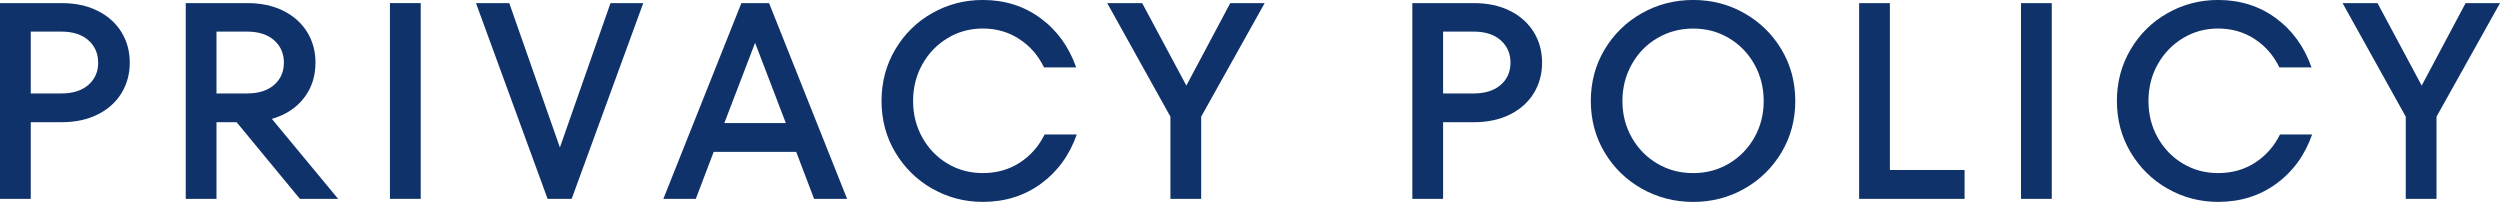
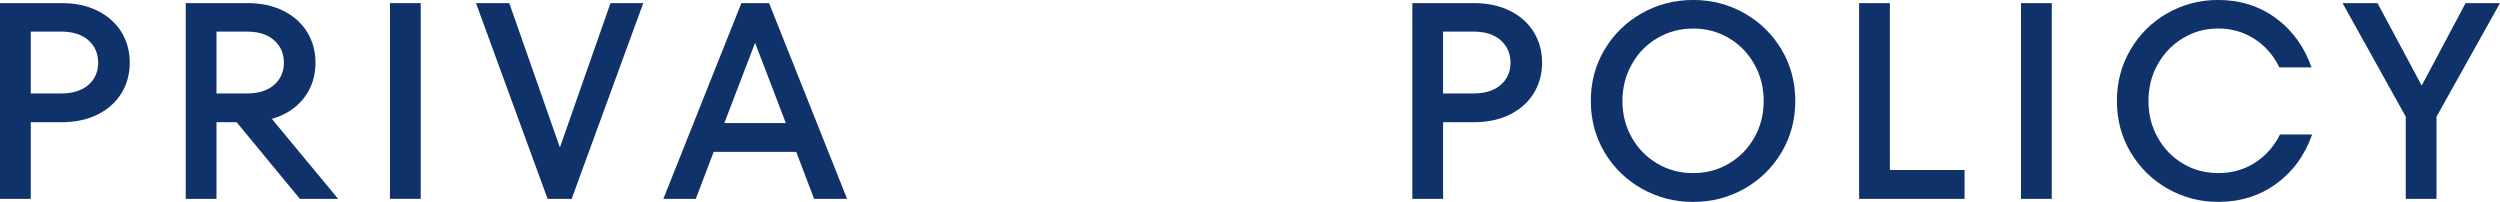
<svg xmlns="http://www.w3.org/2000/svg" width="71.515" height="5.776" version="1.1" viewBox="0 0 71.515 5.776">
  <g>
    <g id="_レイヤー_1" data-name="レイヤー_1">
      <g>
        <path d="M1.761.089c.395,0,.738.073,1.031.22.294.146.521.35.681.607.159.259.239.551.239.876s-.08.618-.239.877c-.16.258-.387.461-.681.607-.293.146-.637.22-1.031.22h-.881v2.192h-.88V.089h1.761ZM1.752,2.673c.331,0,.59-.082.776-.244.187-.163.28-.375.28-.637s-.094-.475-.28-.64-.445-.248-.776-.248h-.872v1.769h.872Z" fill="#10326a" />
        <path d="M8.578,5.688l-1.809-2.192h-.576v2.192h-.88V.089h1.761c.395,0,.738.073,1.031.22.294.146.521.35.681.607.159.259.239.551.239.876,0,.39-.11.728-.332,1.013-.221.285-.526.483-.916.596l1.896,2.288h-1.096ZM6.193.904v1.769h.872c.331,0,.59-.082.776-.244.187-.163.28-.375.28-.637s-.094-.475-.28-.64-.445-.248-.776-.248h-.872Z" fill="#10326a" />
        <path d="M12.035,5.688h-.88V.089h.88v5.6Z" fill="#10326a" />
        <path d="M16.017,4.217L17.464.089h.937l-2.048,5.6h-.688L13.616.089h.952l1.448,4.128Z" fill="#10326a" />
        <path d="M24.232,5.688h-.944l-.512-1.344h-2.36l-.512,1.344h-.928L21.208.089h.792l2.232,5.6ZM22.48,3.521l-.88-2.296-.88,2.296h1.76Z" fill="#10326a" />
-         <path d="M26.665,5.396c-.442-.253-.794-.6-1.056-1.04s-.392-.93-.392-1.468.13-1.029.392-1.473c.262-.442.613-.789,1.056-1.039.443-.251.926-.377,1.448-.377.629,0,1.18.174,1.652.521.472.347.812.816,1.02,1.408h-.92c-.165-.342-.401-.612-.708-.812s-.654-.3-1.044-.3c-.368,0-.704.092-1.008.276-.304.184-.544.433-.72.748-.177.314-.265.664-.265,1.048s.088.733.265,1.048c.176.314.416.562.72.744s.64.271,1.008.271c.4,0,.753-.1,1.061-.3.307-.2.542-.468.708-.804h.92c-.208.592-.55,1.062-1.024,1.408s-1.029.52-1.664.52c-.522,0-1.005-.127-1.448-.38Z" fill="#10326a" />
-         <path d="M33.937,2.448l1.256-2.359h.984l-1.816,3.248v2.352h-.88v-2.352L31.673.089h1l1.264,2.359Z" fill="#10326a" />
        <path d="M42.162.089c.395,0,.738.073,1.031.22.294.146.521.35.681.607.159.259.239.551.239.876s-.08.618-.239.877c-.16.258-.387.461-.681.607-.293.146-.637.22-1.031.22h-.881v2.192h-.88V.089h1.761ZM42.153,2.673c.331,0,.59-.082.776-.244.187-.163.28-.375.28-.637s-.094-.475-.28-.64-.445-.248-.776-.248h-.872v1.769h.872Z" fill="#10326a" />
        <path d="M46.963,5.396c-.448-.253-.803-.6-1.064-1.04s-.392-.93-.392-1.468.13-1.028.392-1.468c.262-.44.616-.787,1.064-1.04.447-.254.938-.381,1.472-.381s1.022.127,1.468.381c.445.253.799.6,1.061,1.04.261.439.392.929.392,1.468s-.131,1.027-.392,1.468c-.262.44-.615.787-1.061,1.04s-.935.38-1.468.38-1.024-.127-1.472-.38ZM49.455,4.681c.307-.182.55-.43.729-.744s.268-.664.268-1.048-.089-.734-.268-1.052-.422-.567-.729-.748c-.307-.182-.646-.272-1.02-.272s-.715.091-1.024.272c-.31.181-.553.431-.731.748s-.269.668-.269,1.052.09.733.269,1.048.422.562.731.744.651.271,1.024.271.713-.09,1.02-.271Z" fill="#10326a" />
        <path d="M56.199,5.688h-3.017V.089h.88v4.775h2.137v.824Z" fill="#10326a" />
        <path d="M58.693,5.688h-.88V.089h.88v5.6Z" fill="#10326a" />
        <path d="M62.004,5.396c-.442-.253-.794-.6-1.056-1.04s-.392-.93-.392-1.468.13-1.029.392-1.473c.262-.442.613-.789,1.056-1.039.443-.251.926-.377,1.448-.377.629,0,1.18.174,1.652.521.472.347.812.816,1.02,1.408h-.92c-.165-.342-.401-.612-.708-.812s-.654-.3-1.044-.3c-.368,0-.704.092-1.008.276-.304.184-.544.433-.72.748-.177.314-.265.664-.265,1.048s.088.733.265,1.048c.176.314.416.562.72.744s.64.271,1.008.271c.4,0,.753-.1,1.061-.3.307-.2.542-.468.708-.804h.92c-.208.592-.55,1.062-1.024,1.408s-1.029.52-1.664.52c-.522,0-1.005-.127-1.448-.38Z" fill="#10326a" />
        <path d="M69.275,2.448l1.256-2.359h.984l-1.816,3.248v2.352h-.88v-2.352l-1.808-3.248h1l1.264,2.359Z" fill="#10326a" />
      </g>
    </g>
  </g>
</svg>